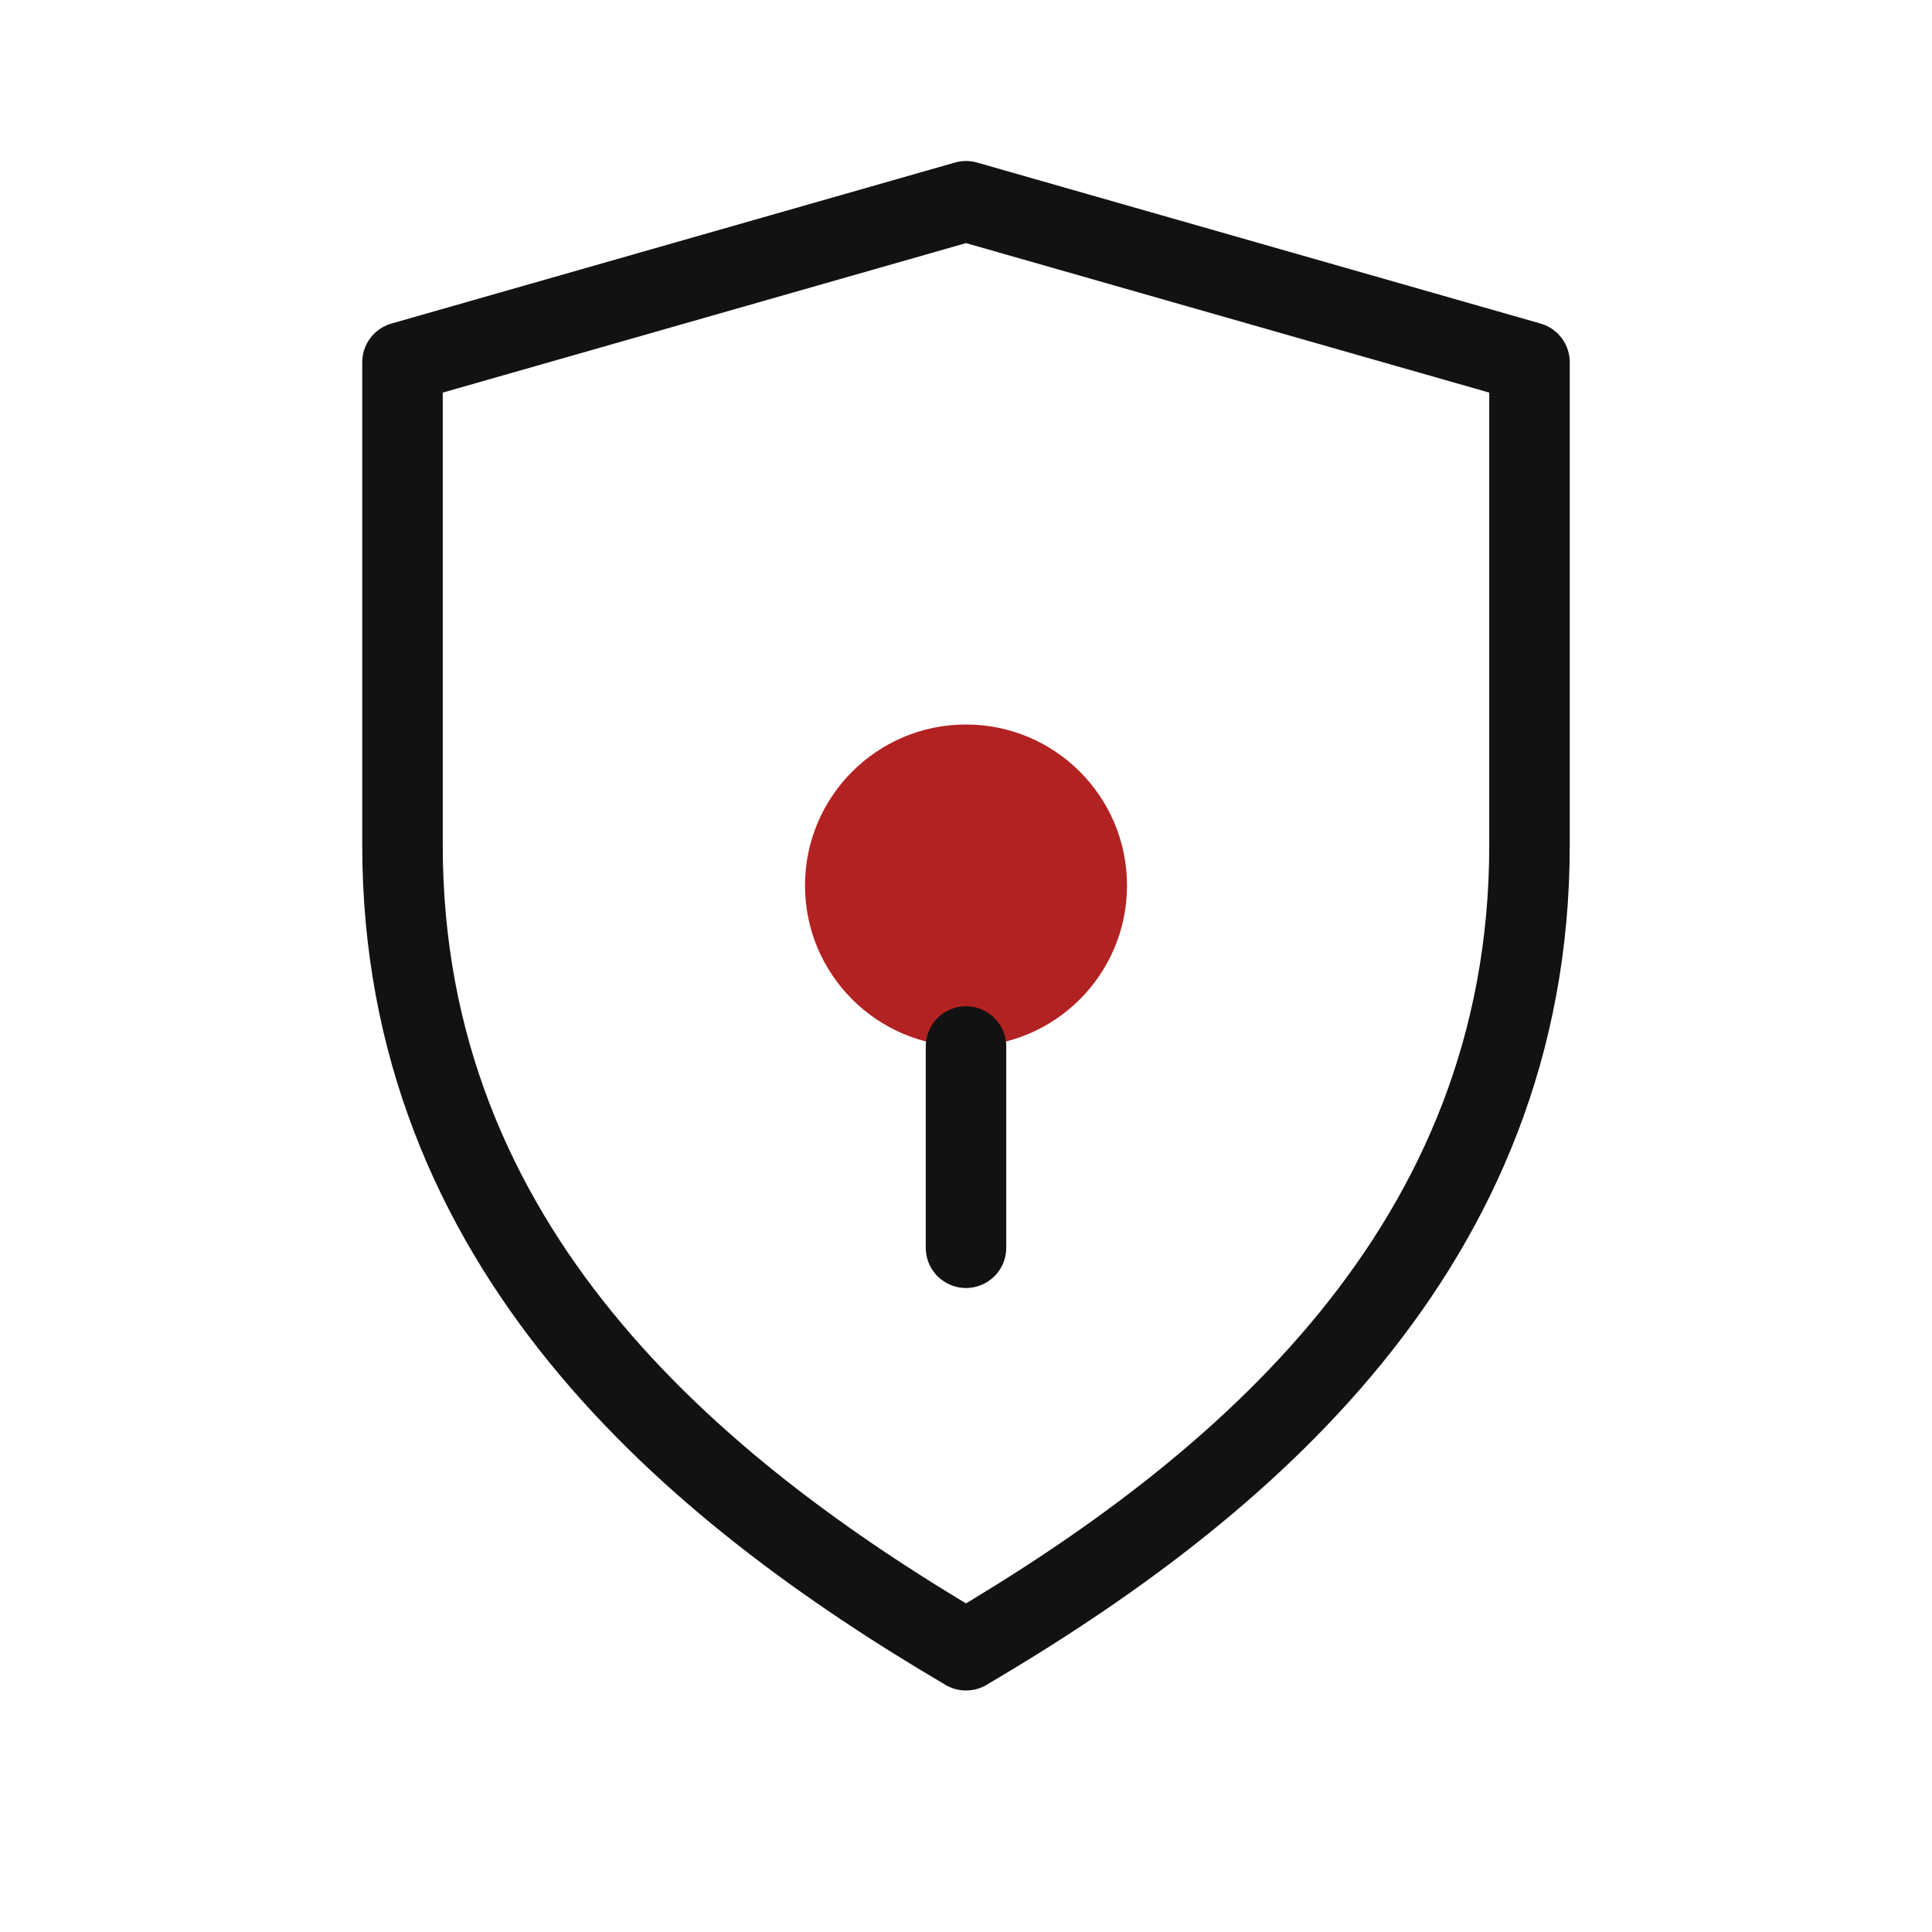
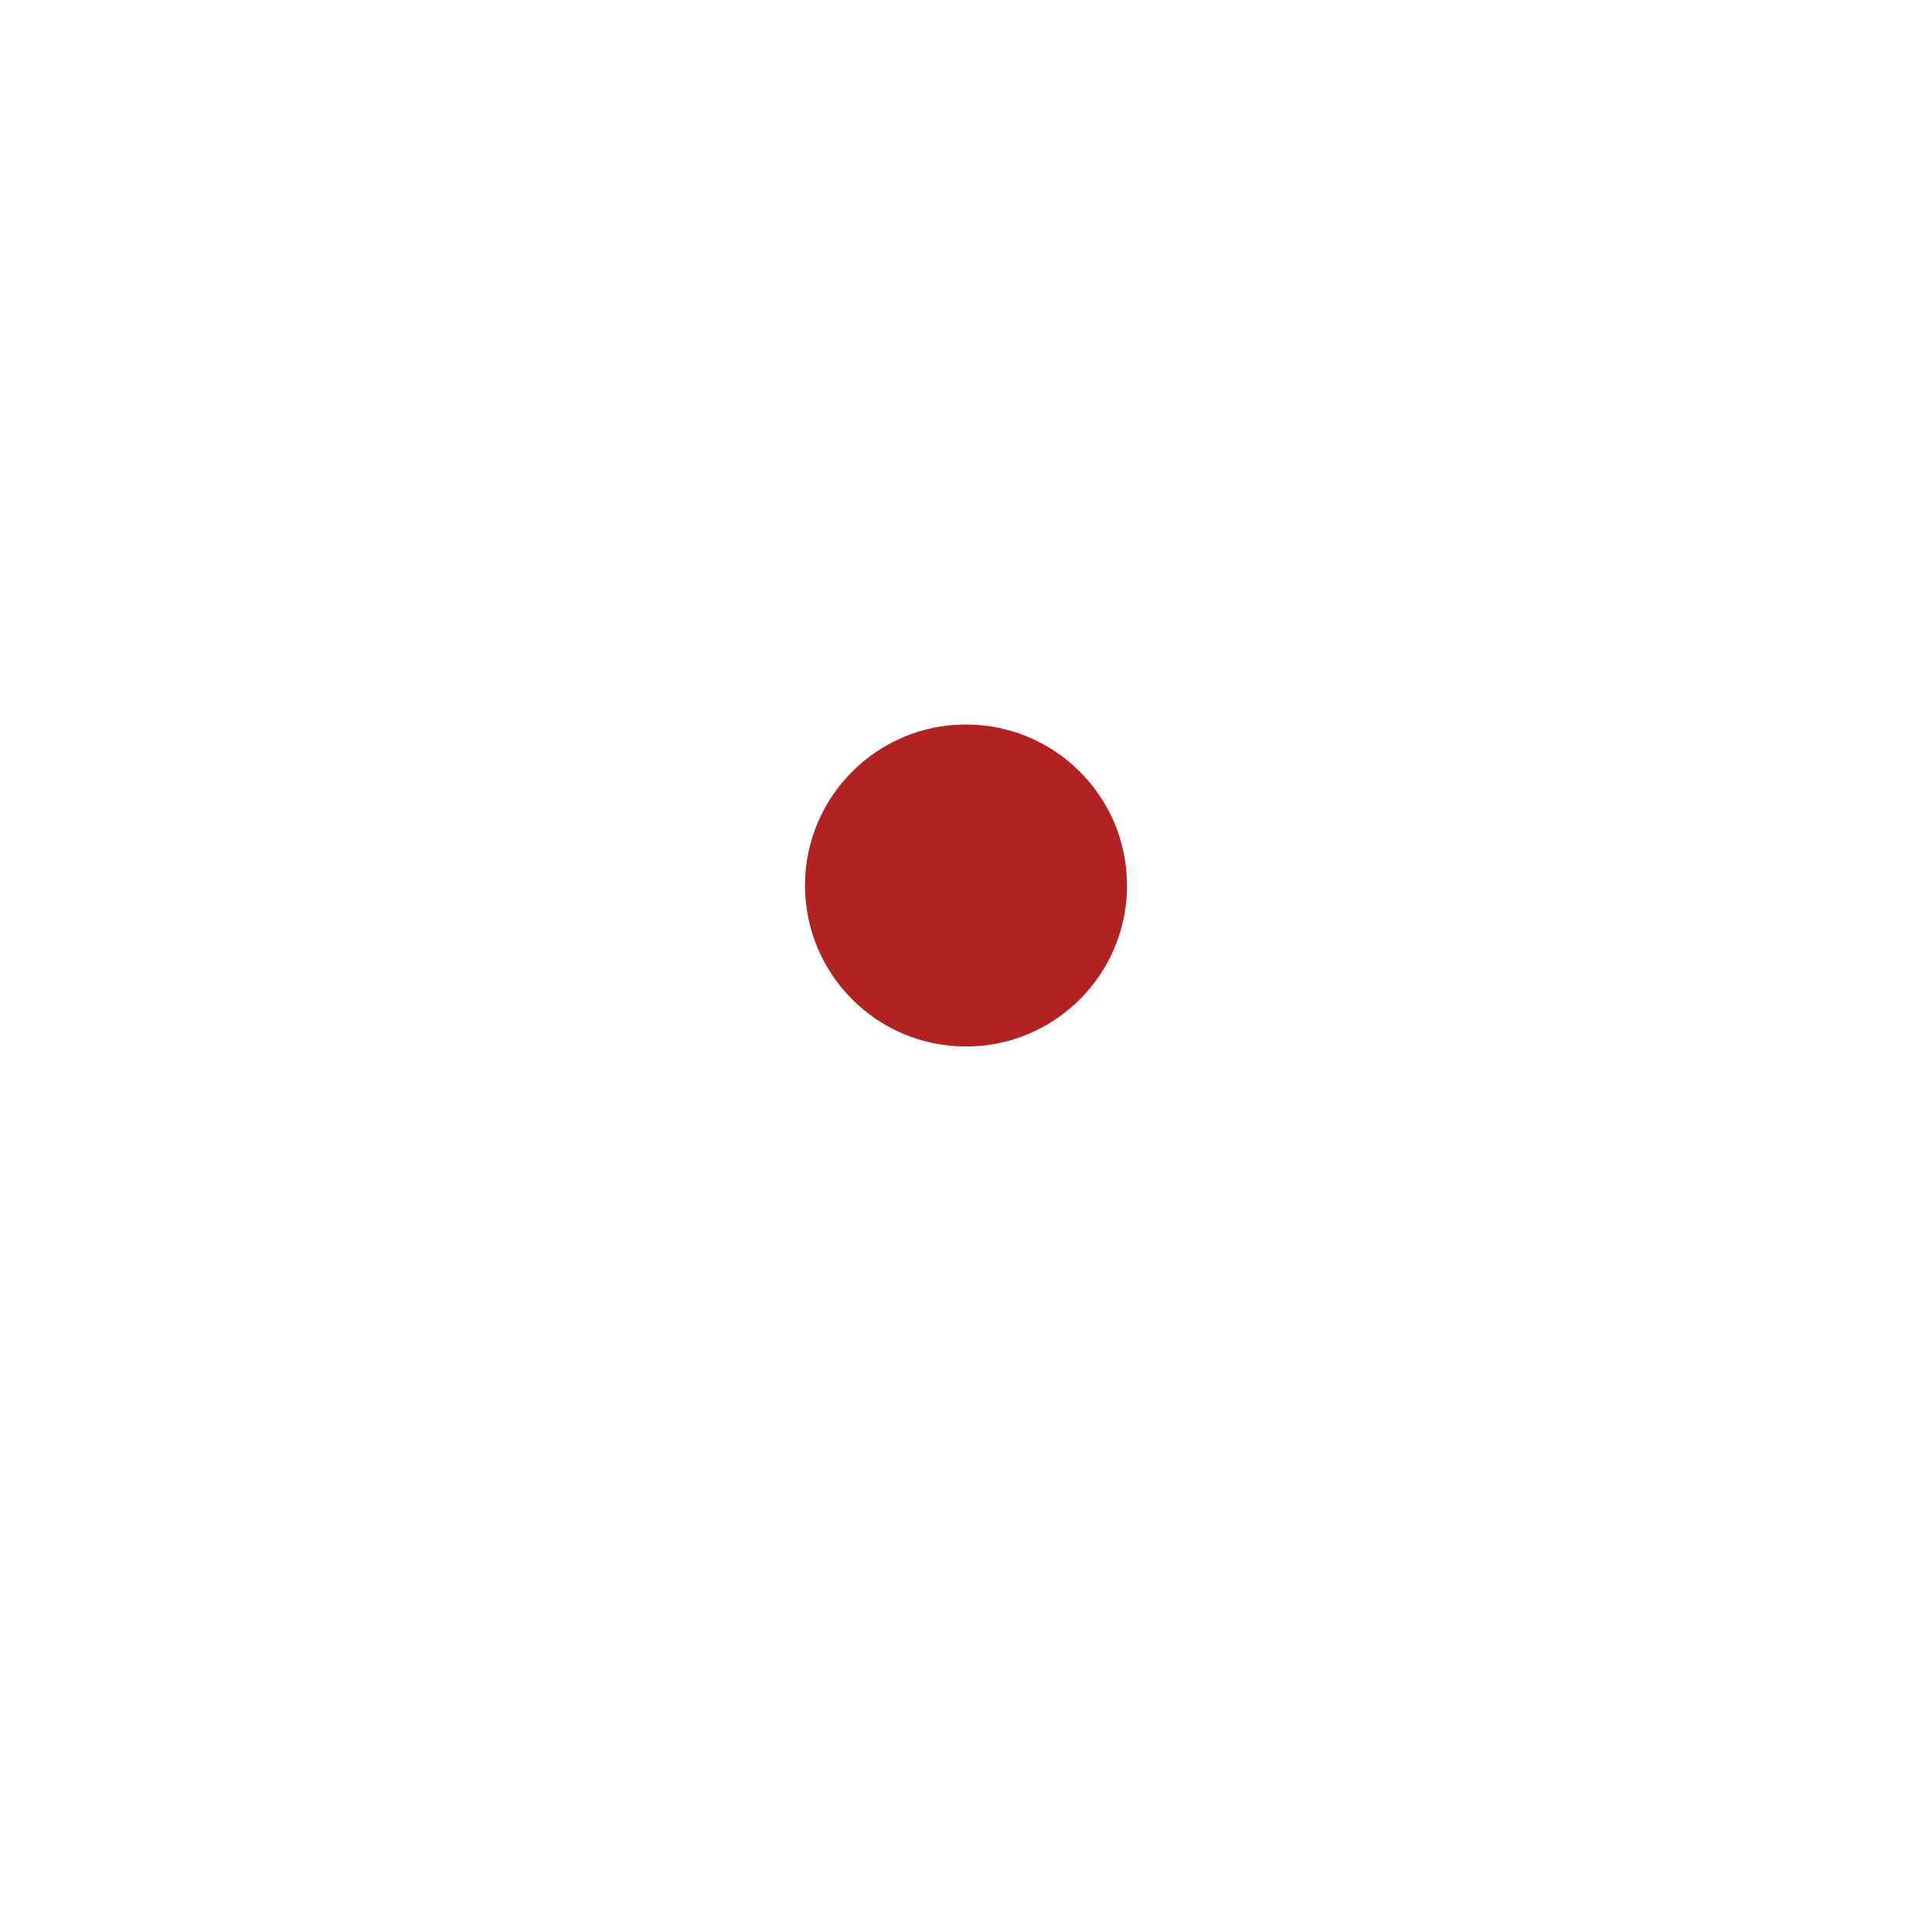
<svg xmlns="http://www.w3.org/2000/svg" viewBox="0 0 48 48">
  <defs>
    <style>
      .line { fill: none; stroke: #121212; stroke-width: 2; stroke-linecap: round; stroke-linejoin: round; }
      .fill { fill: #B22222; }
    </style>
  </defs>
-   <path d="M24 5l14 4v12c0 10-7.2 16-14 20-6.8-4-14-10-14-20V9l14-4z" class="line" />
  <circle class="fill" r="4" cy="22" cx="24" />
-   <path d="M24 26v5" class="line" />
  <title>Brotherhood Vault Access</title>
</svg>